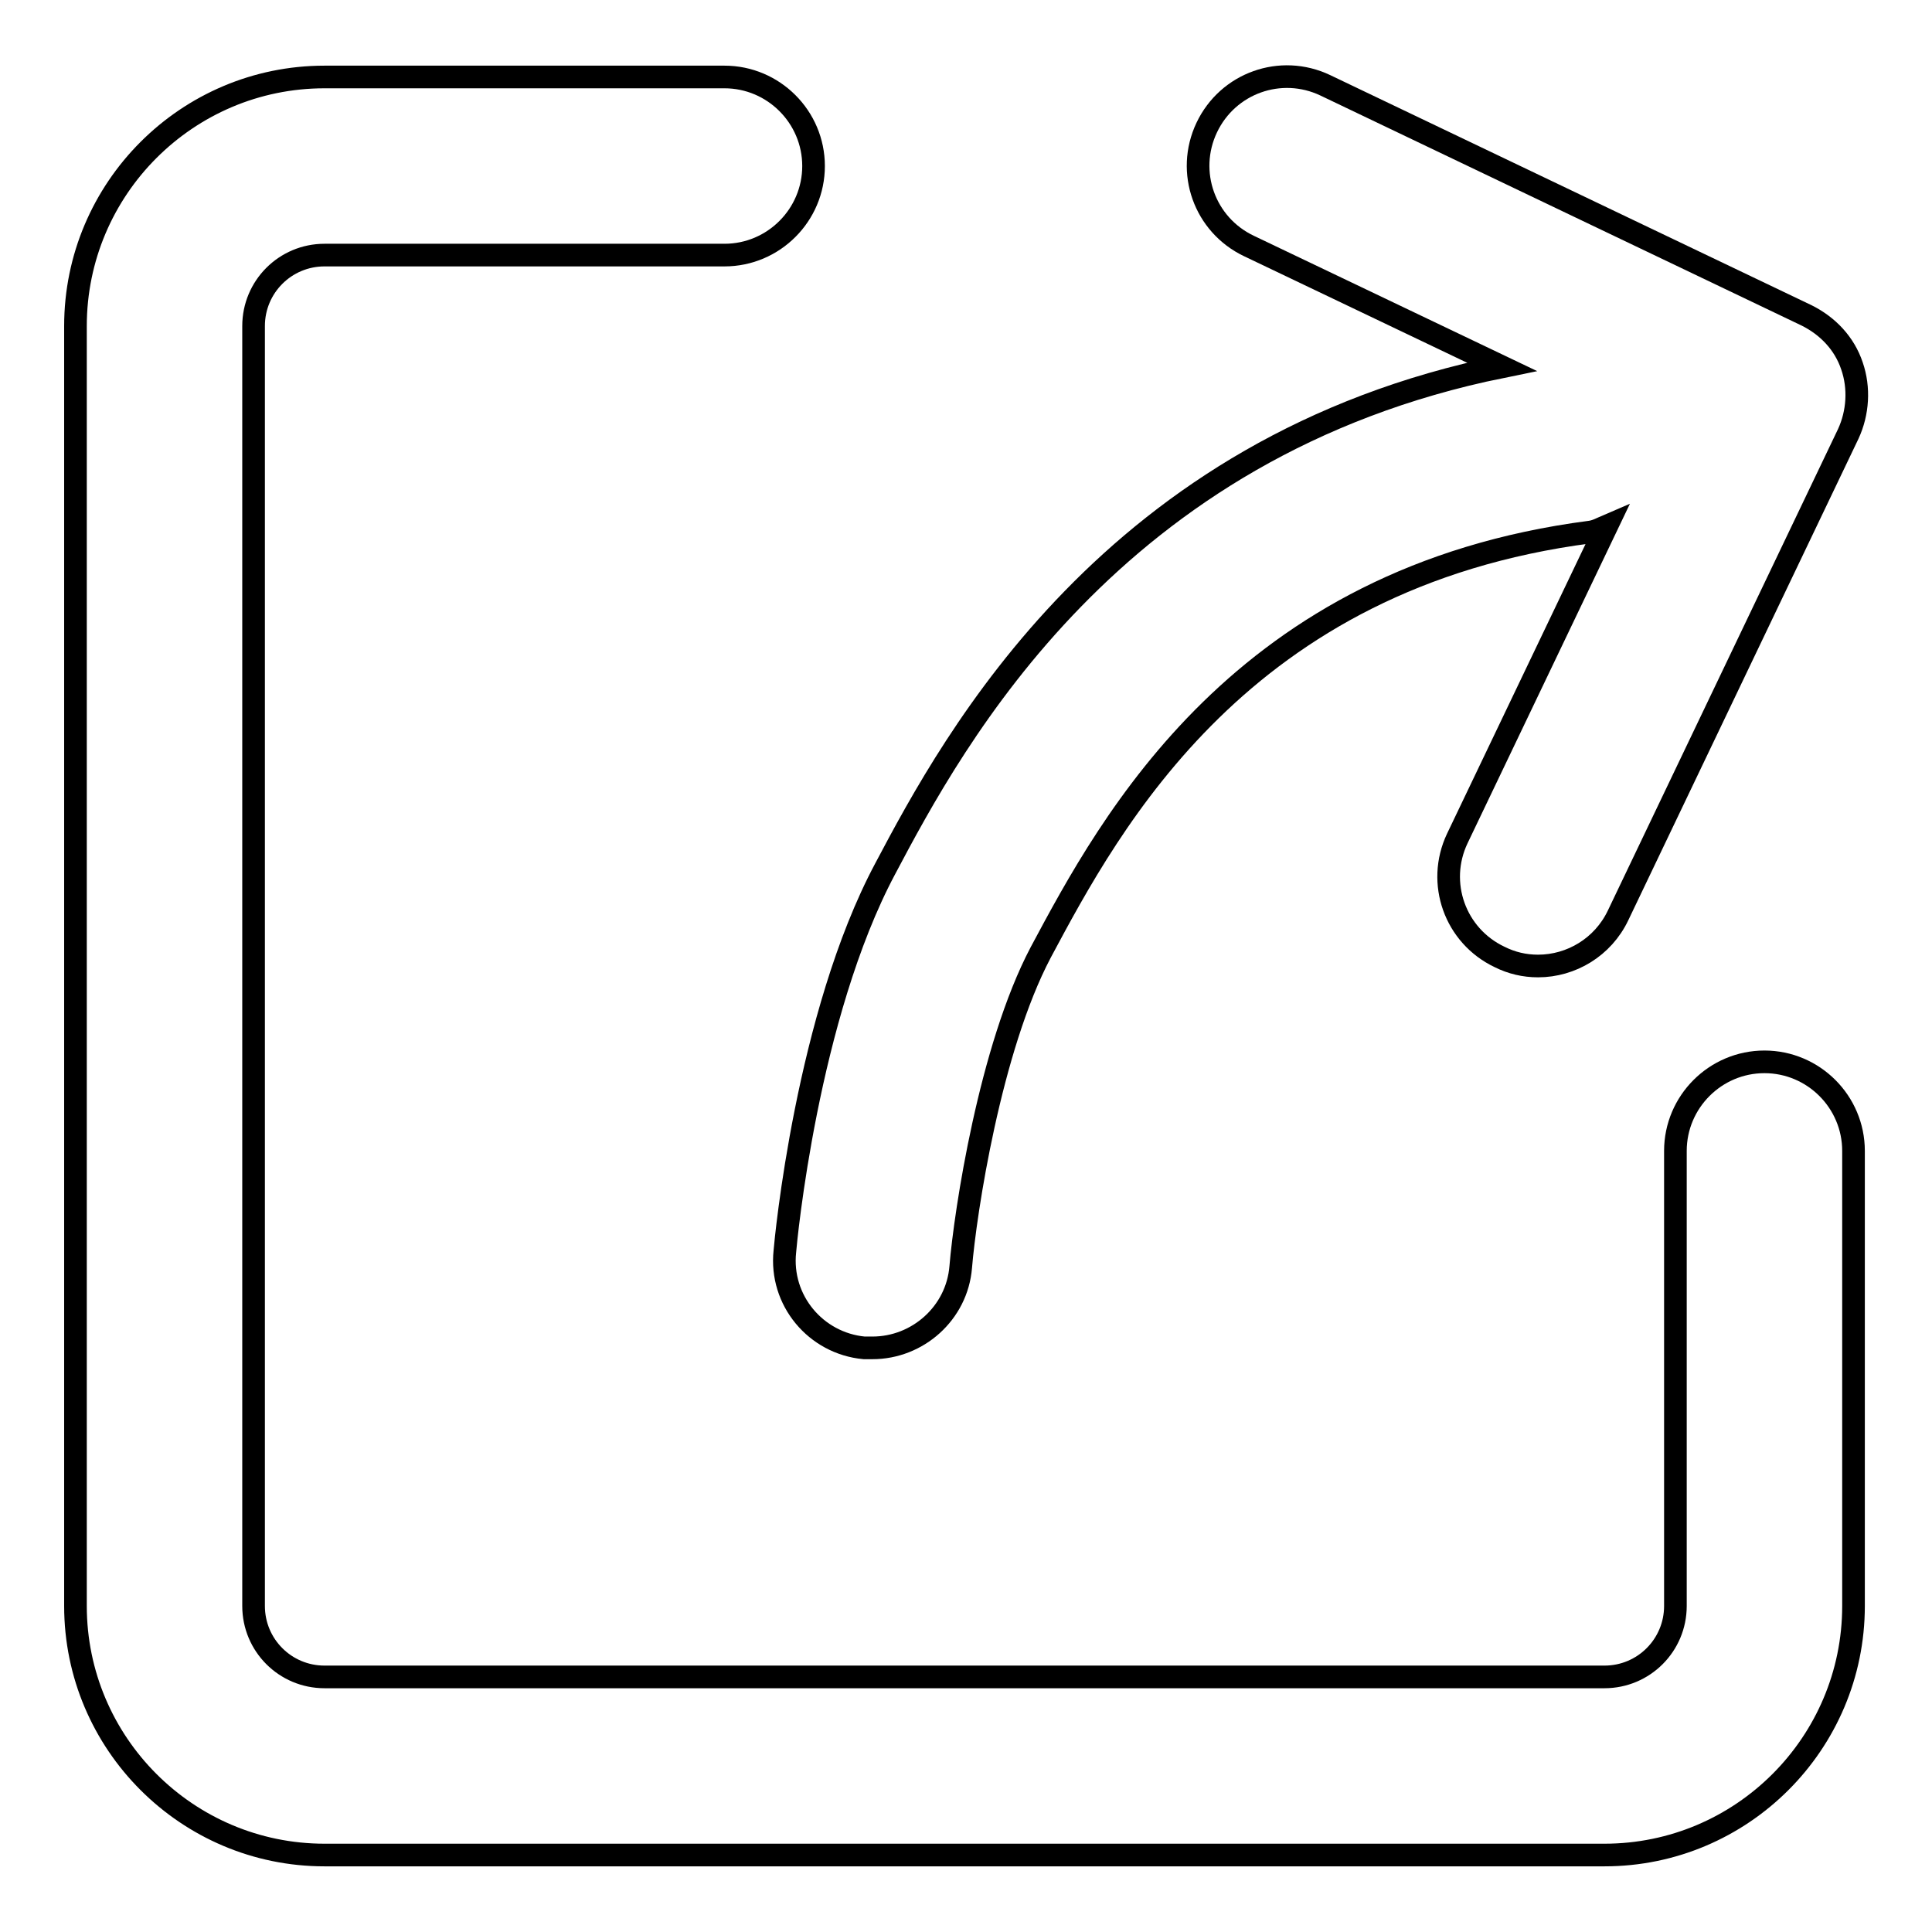
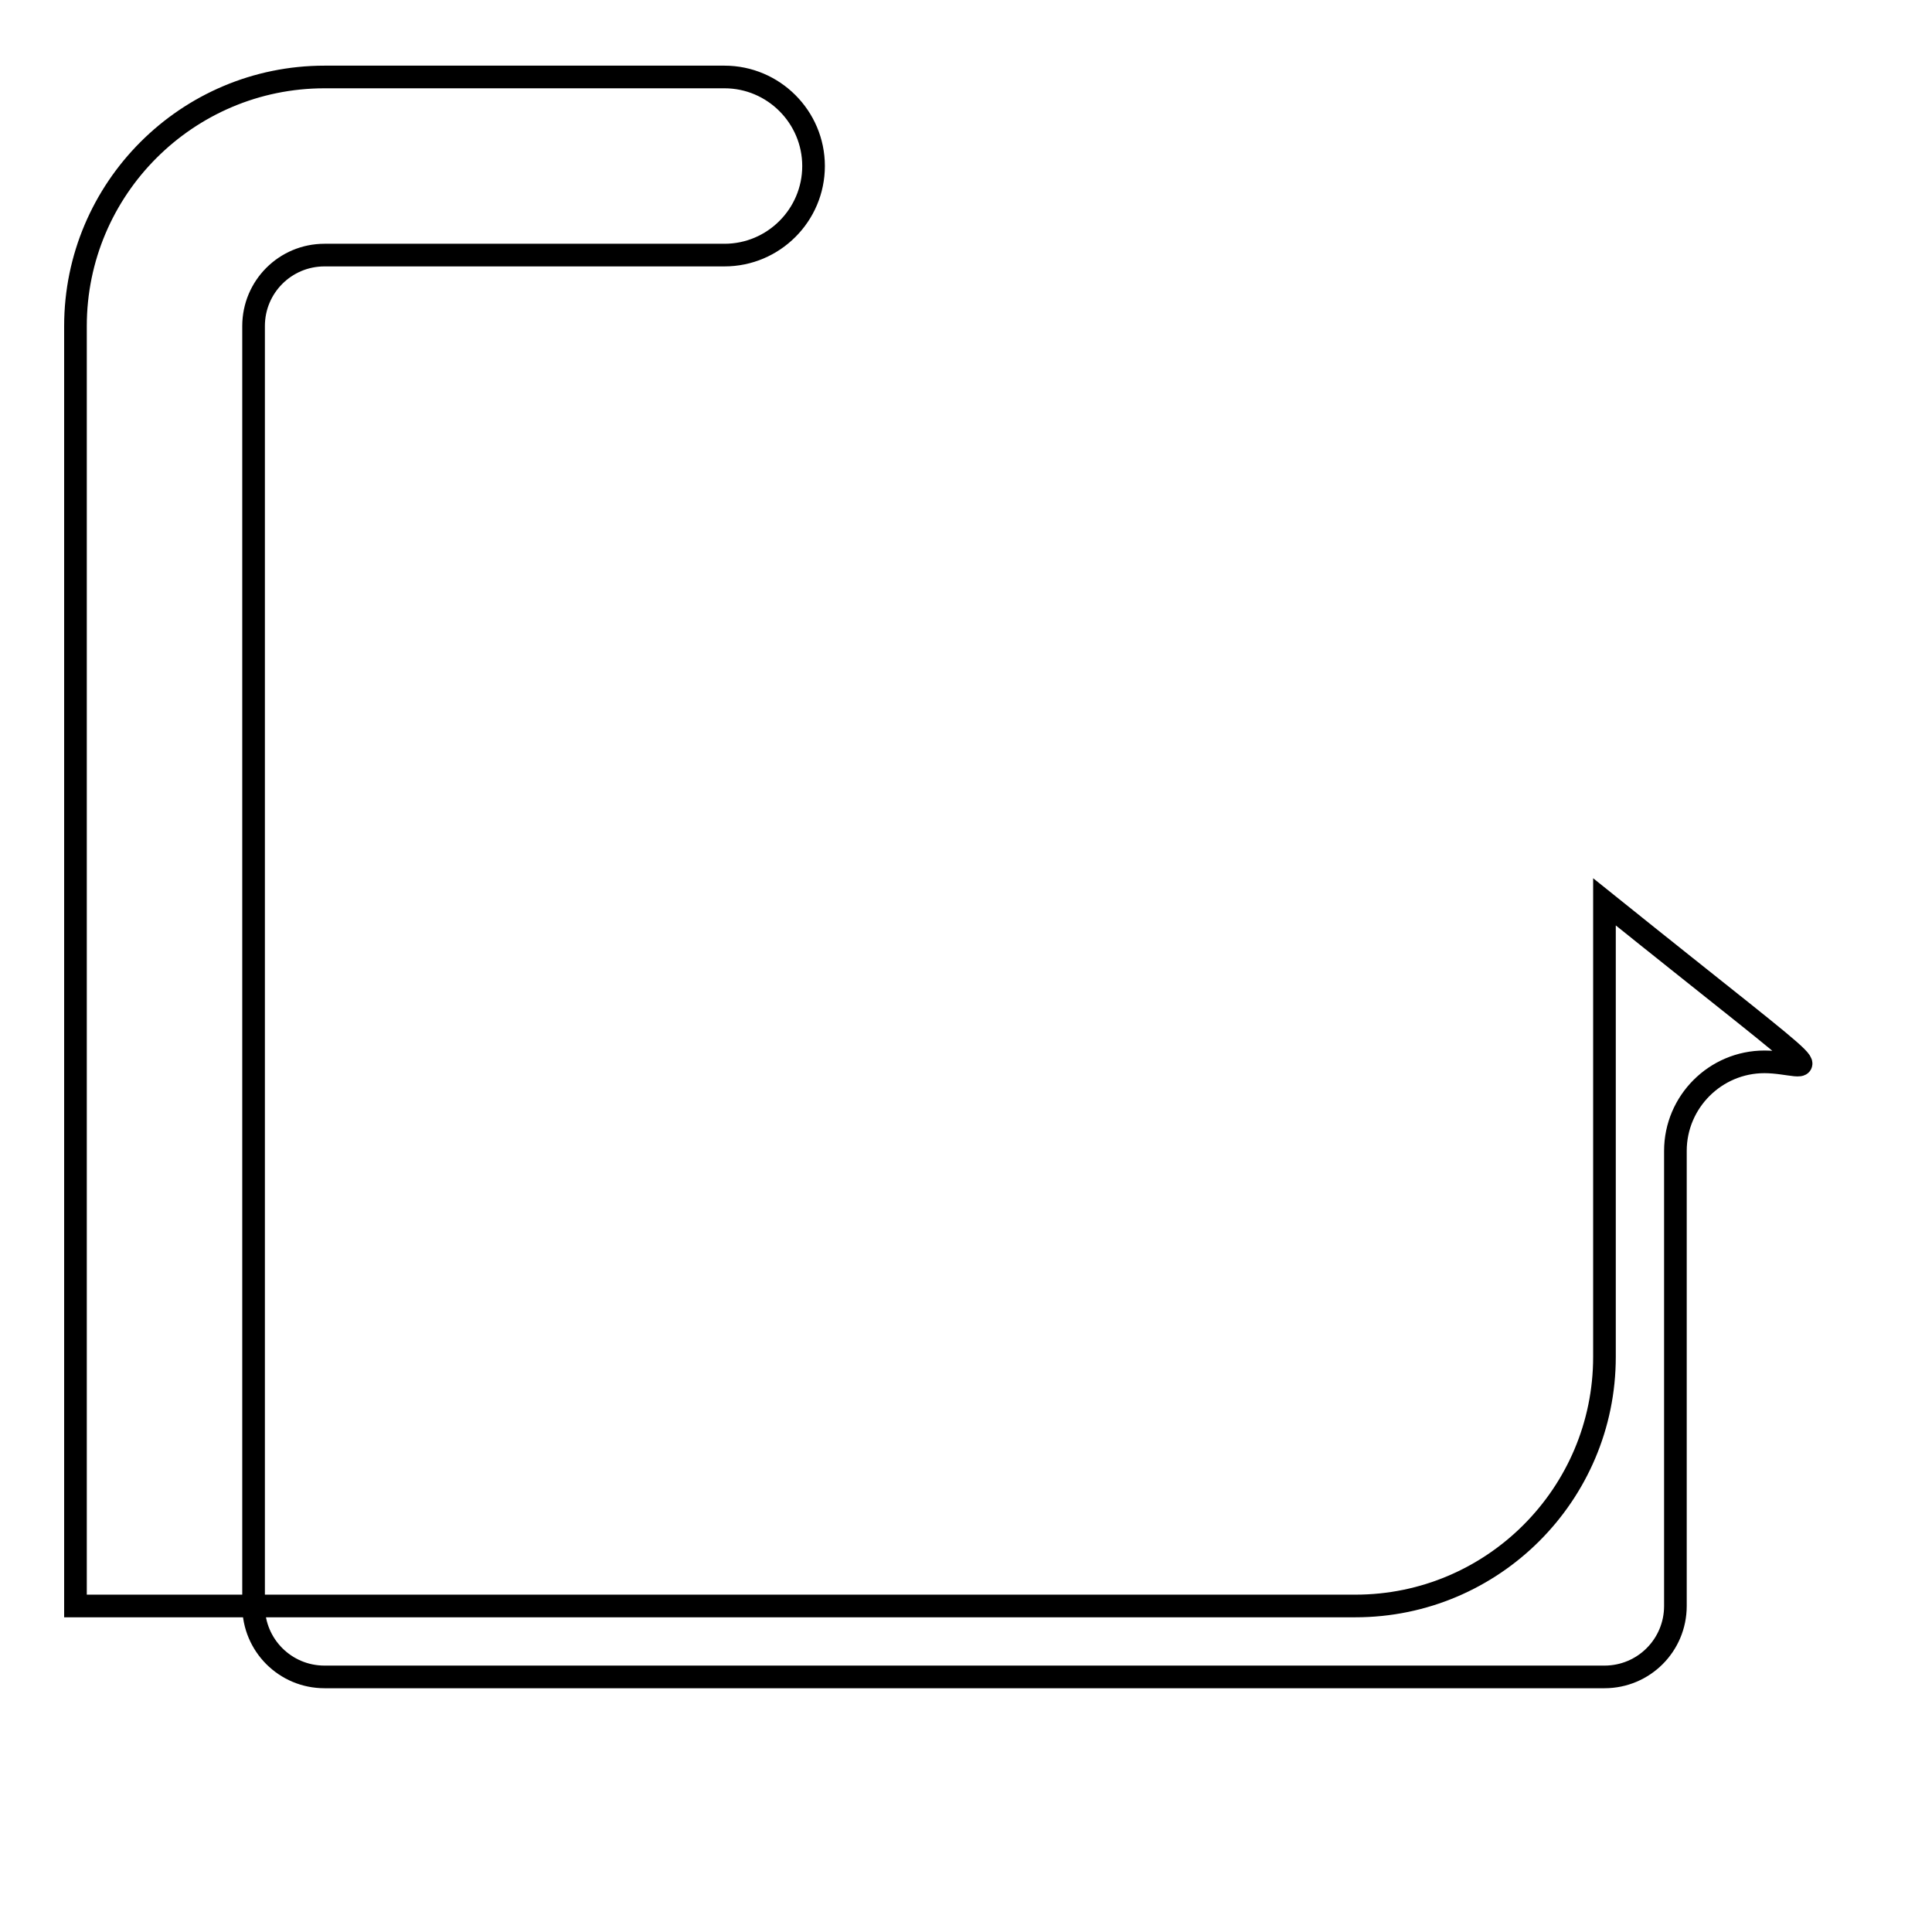
<svg xmlns="http://www.w3.org/2000/svg" version="1.1" x="0px" y="0px" viewBox="0 0 256 256" enable-background="new 0 0 256 256" xml:space="preserve">
  <g>
    <g>
-       <path stroke-width="3" fill-opacity="0" stroke="#000000" d="M233.8,140.7c-6.5,0-11.8,5.3-11.8,11.8v60.3c0,5.2-4.2,9.4-9.4,9.4H43c-5.2,0-9.4-4.2-9.4-9.4V43.2c0-5.2,4.2-9.4,9.4-9.4h53c6.5,0,11.8-5.3,11.8-11.8S102.5,10.2,96,10.2H43c-18.2,0-33,14.8-33,33v169.6c0,18.2,14.8,33,33,33h169.6c18.2,0,33-14.8,33-33v-60.3C245.6,146,240.3,140.7,233.8,140.7z" />
-       <path stroke-width="3" fill-opacity="0" stroke="#000000" d="M114.5,178.6c0.4,0,0.7,0,1.1,0c6,0,11.2-4.6,11.7-10.7c0.6-7.3,3.9-29,10.6-41.7c9.3-17.4,26.6-49.7,72.8-55.7c0.8-0.1,1.5-0.5,2.2-0.8l-19.8,41.4c-2.8,5.9-0.3,12.9,5.6,15.7c1.6,0.8,3.3,1.2,5.1,1.2c4.4,0,8.6-2.5,10.6-6.7l30.5-63.8c1.3-2.8,1.5-6.1,0.5-9c-1-3-3.2-5.3-6-6.7l-63.8-30.5c-5.9-2.8-12.9-0.3-15.7,5.6c-2.8,5.9-0.3,12.9,5.6,15.7l33.5,16c-51.7,10.5-72.6,49.3-81.7,66.5c-10.4,19.5-13.2,49.4-13.3,50.7C103.3,172.3,108.1,178,114.5,178.6z" />
+       <path stroke-width="3" fill-opacity="0" stroke="#000000" d="M233.8,140.7c-6.5,0-11.8,5.3-11.8,11.8v60.3c0,5.2-4.2,9.4-9.4,9.4H43c-5.2,0-9.4-4.2-9.4-9.4V43.2c0-5.2,4.2-9.4,9.4-9.4h53c6.5,0,11.8-5.3,11.8-11.8S102.5,10.2,96,10.2H43c-18.2,0-33,14.8-33,33v169.6h169.6c18.2,0,33-14.8,33-33v-60.3C245.6,146,240.3,140.7,233.8,140.7z" />
    </g>
  </g>
</svg>